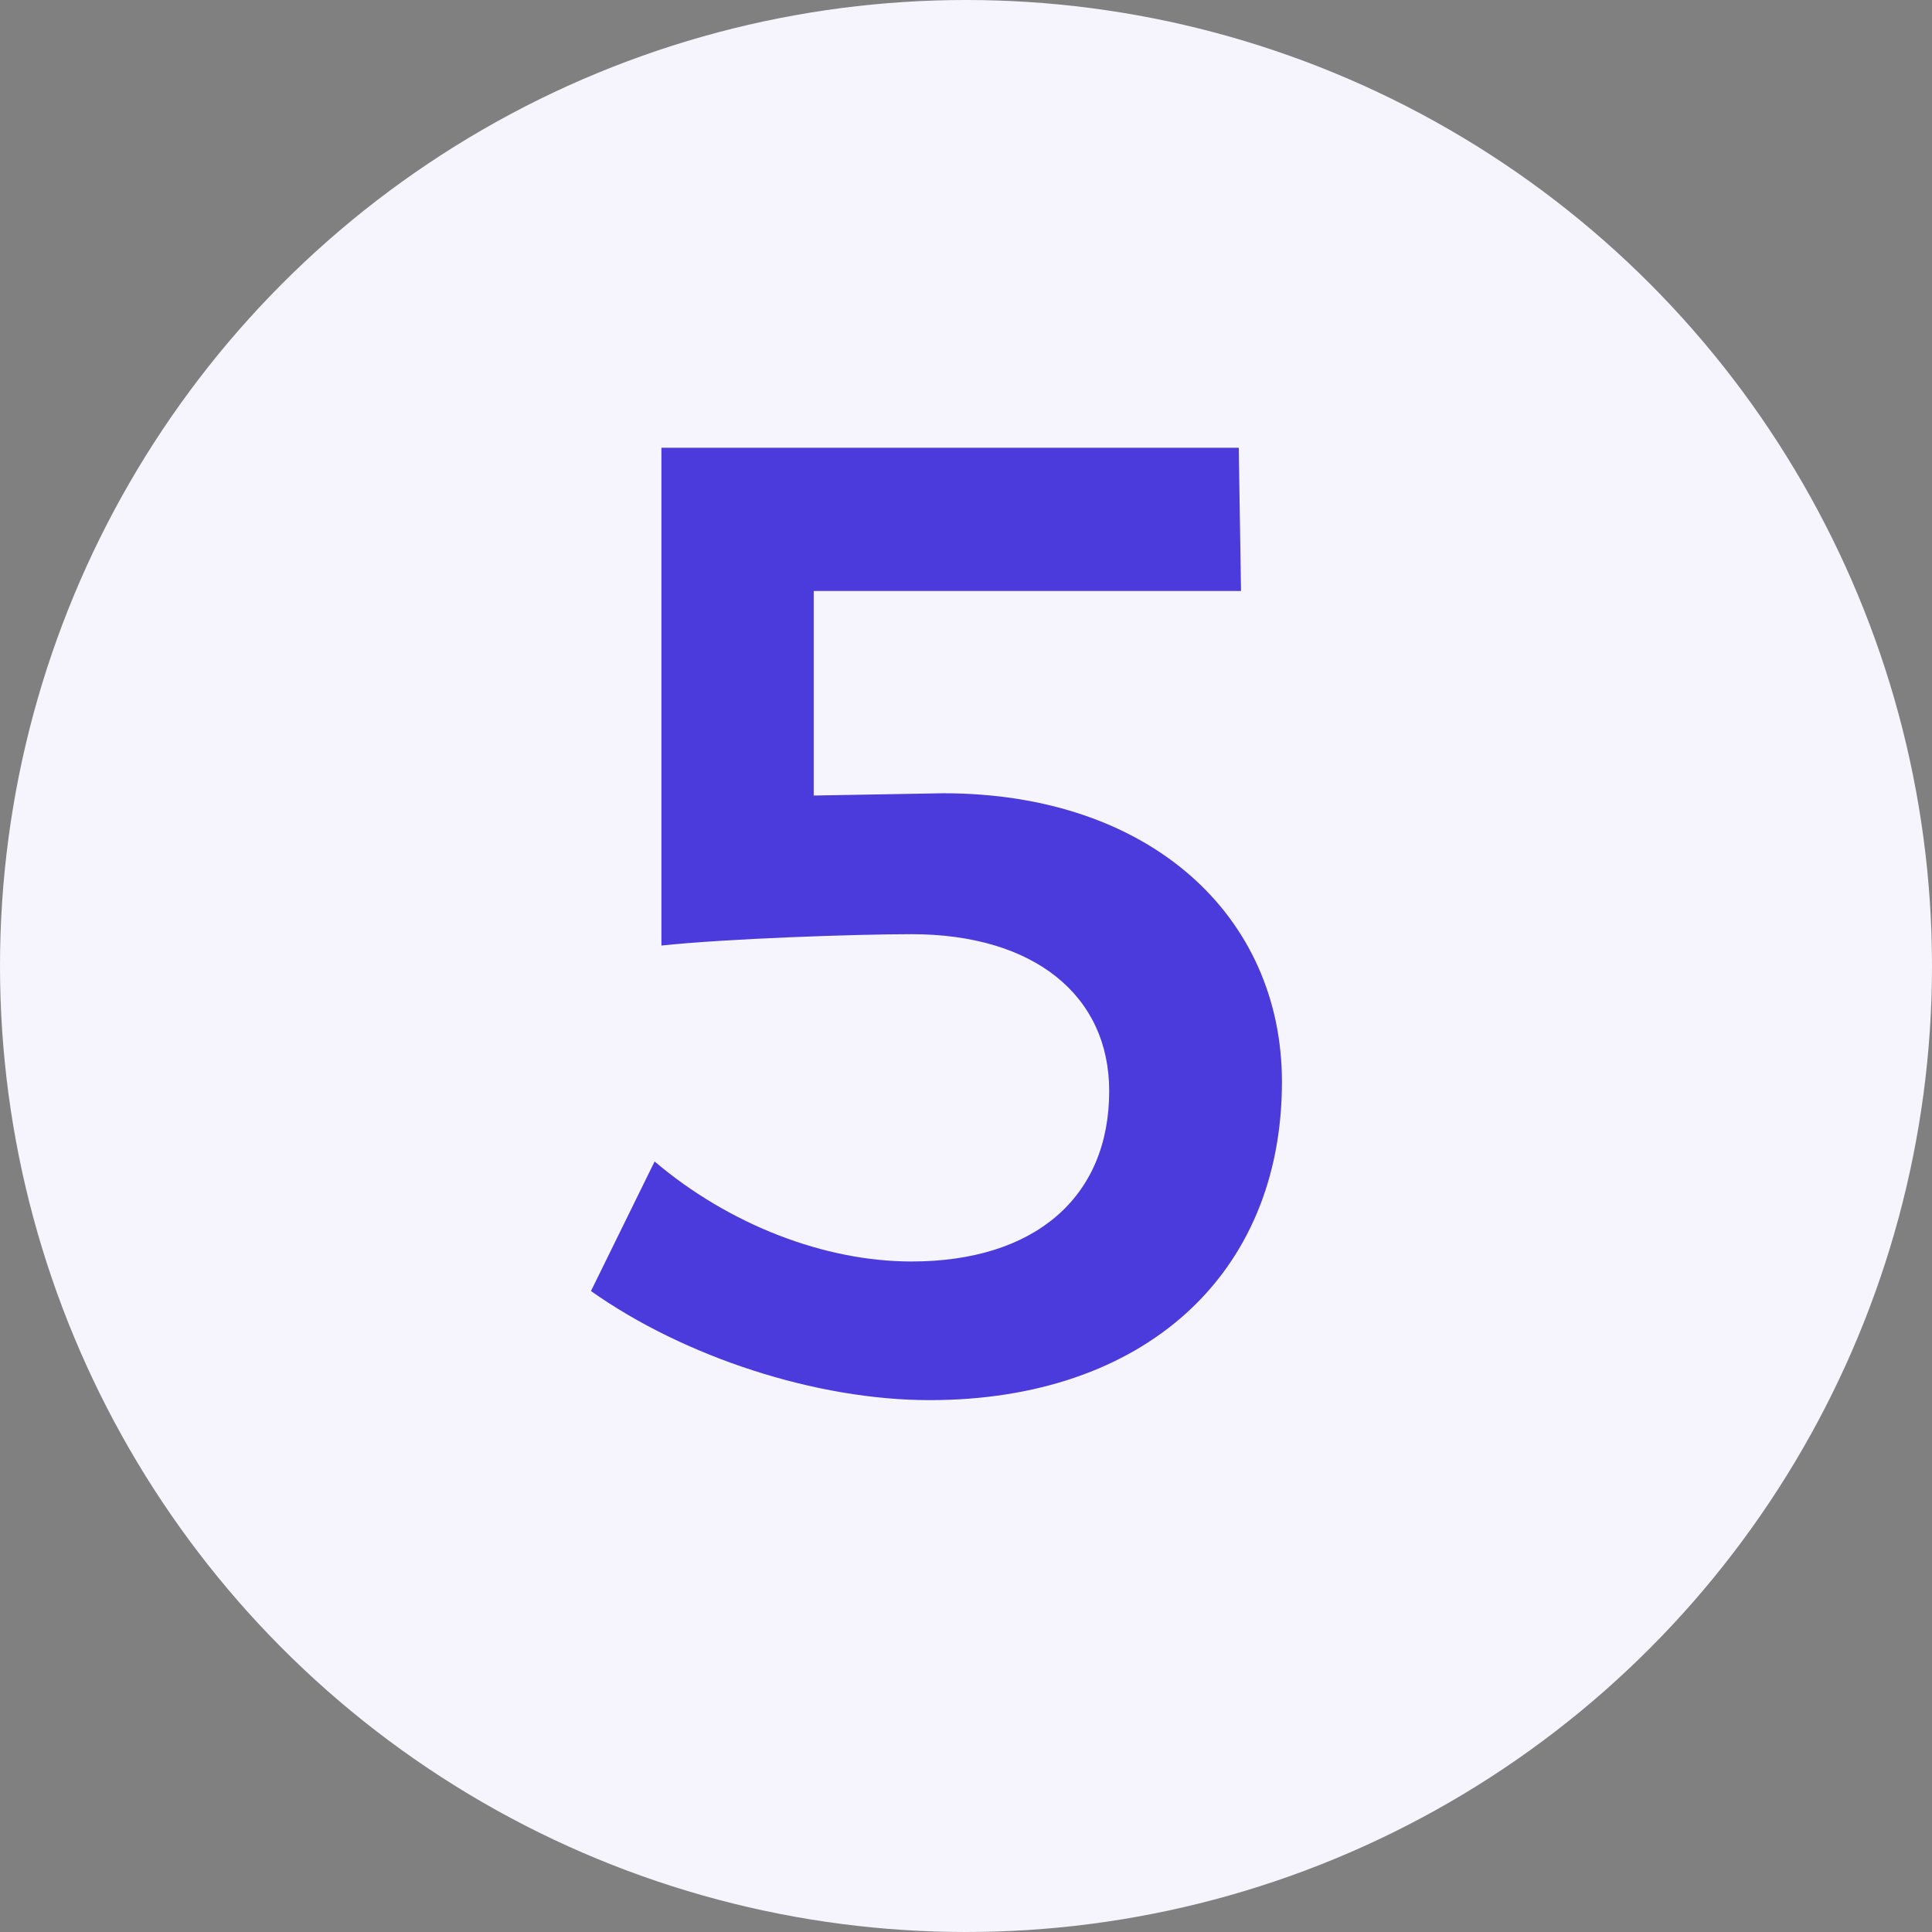
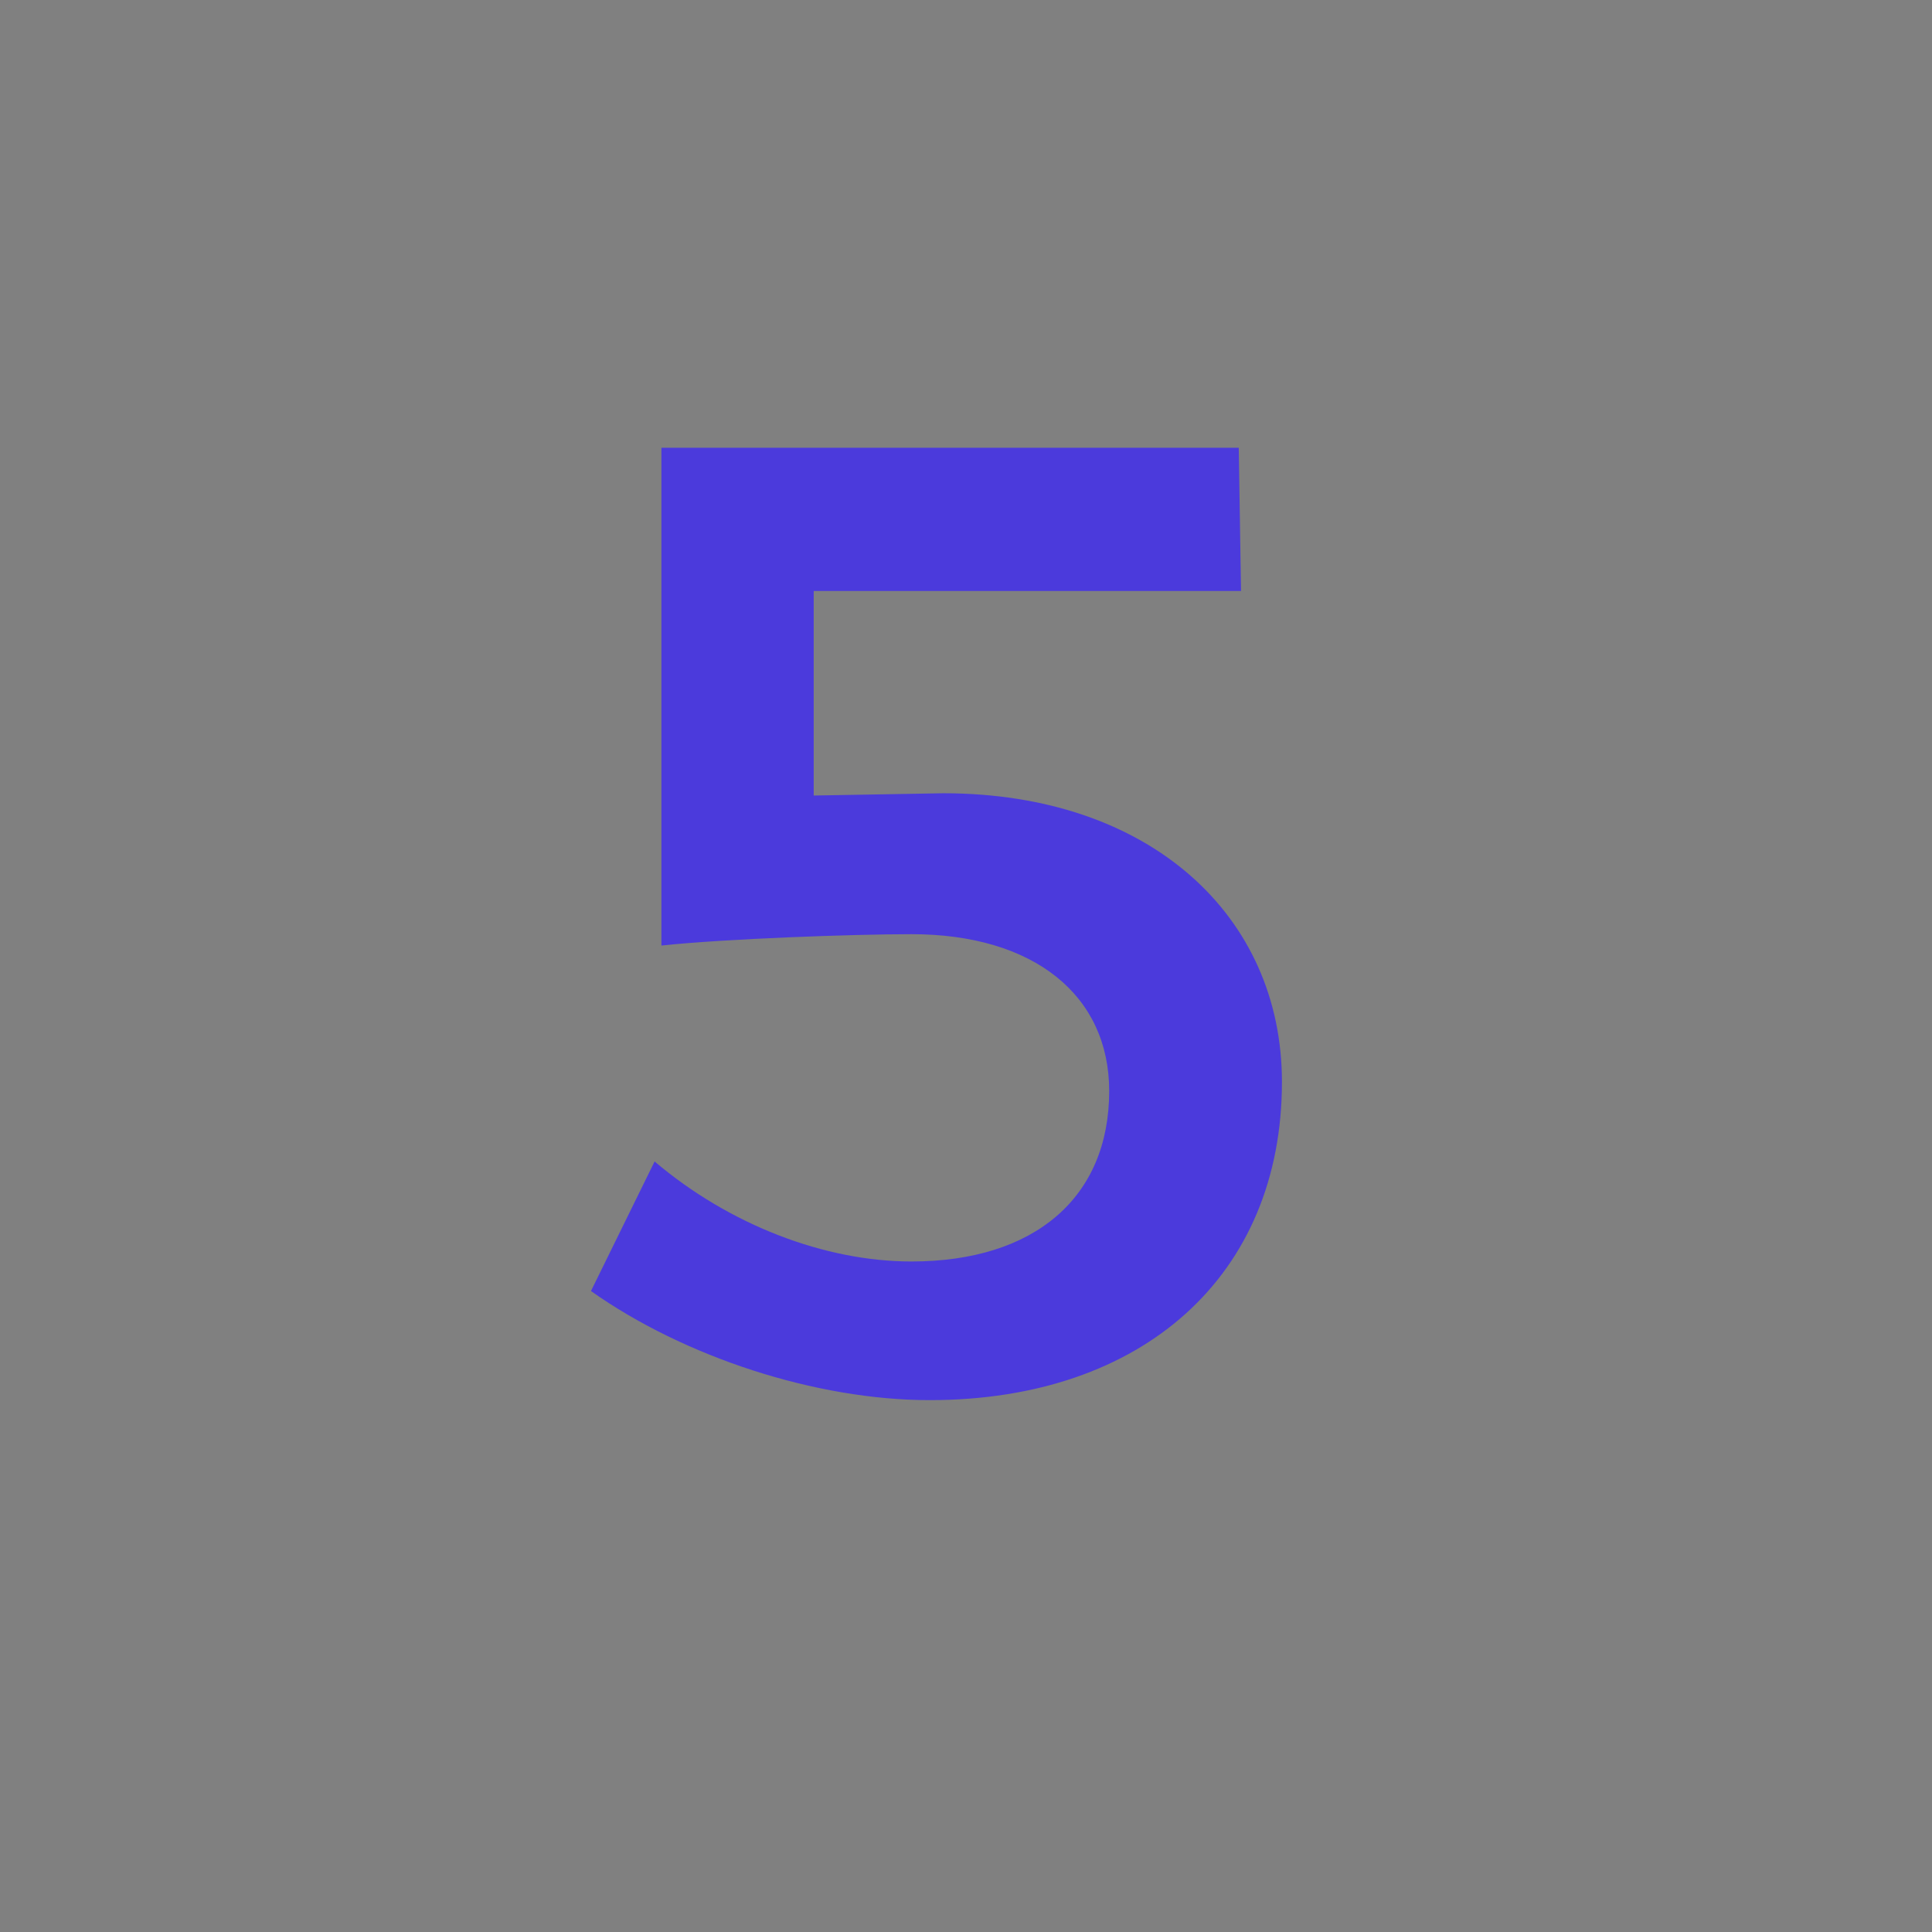
<svg xmlns="http://www.w3.org/2000/svg" version="1.1" id="Calque_1" x="0px" y="0px" viewBox="0 0 85 85" style="enable-background:new 0 0 85 85;" xml:space="preserve">
  <rect x="0" y="0" width="85" height="85" fill="#808080" stroke="none" />
  <style type="text/css">
	.st0{fill:#F6F5FD;}
	.st1{fill:#4B3ADC;}
</style>
-   <circle class="st0" cx="42.5" cy="42.5" r="42.5" />
  <g>
    <path class="st1" d="M35.8,26v9l5.7-0.1c9.1,0,14.9,5.4,14.9,12.7c0,8.5-6.1,14-15.5,14c-5,0-10.8-1.9-14.9-4.8l2.8-5.7   c3.3,2.8,7.5,4.4,11.3,4.4c5.4,0,8.7-2.8,8.7-7.5c0-4.2-3.3-6.9-8.7-6.9c-2.5,0-8.2,0.2-11,0.5V19.7h25.4l0.1,6.3H35.8z" />
  </g>
</svg>